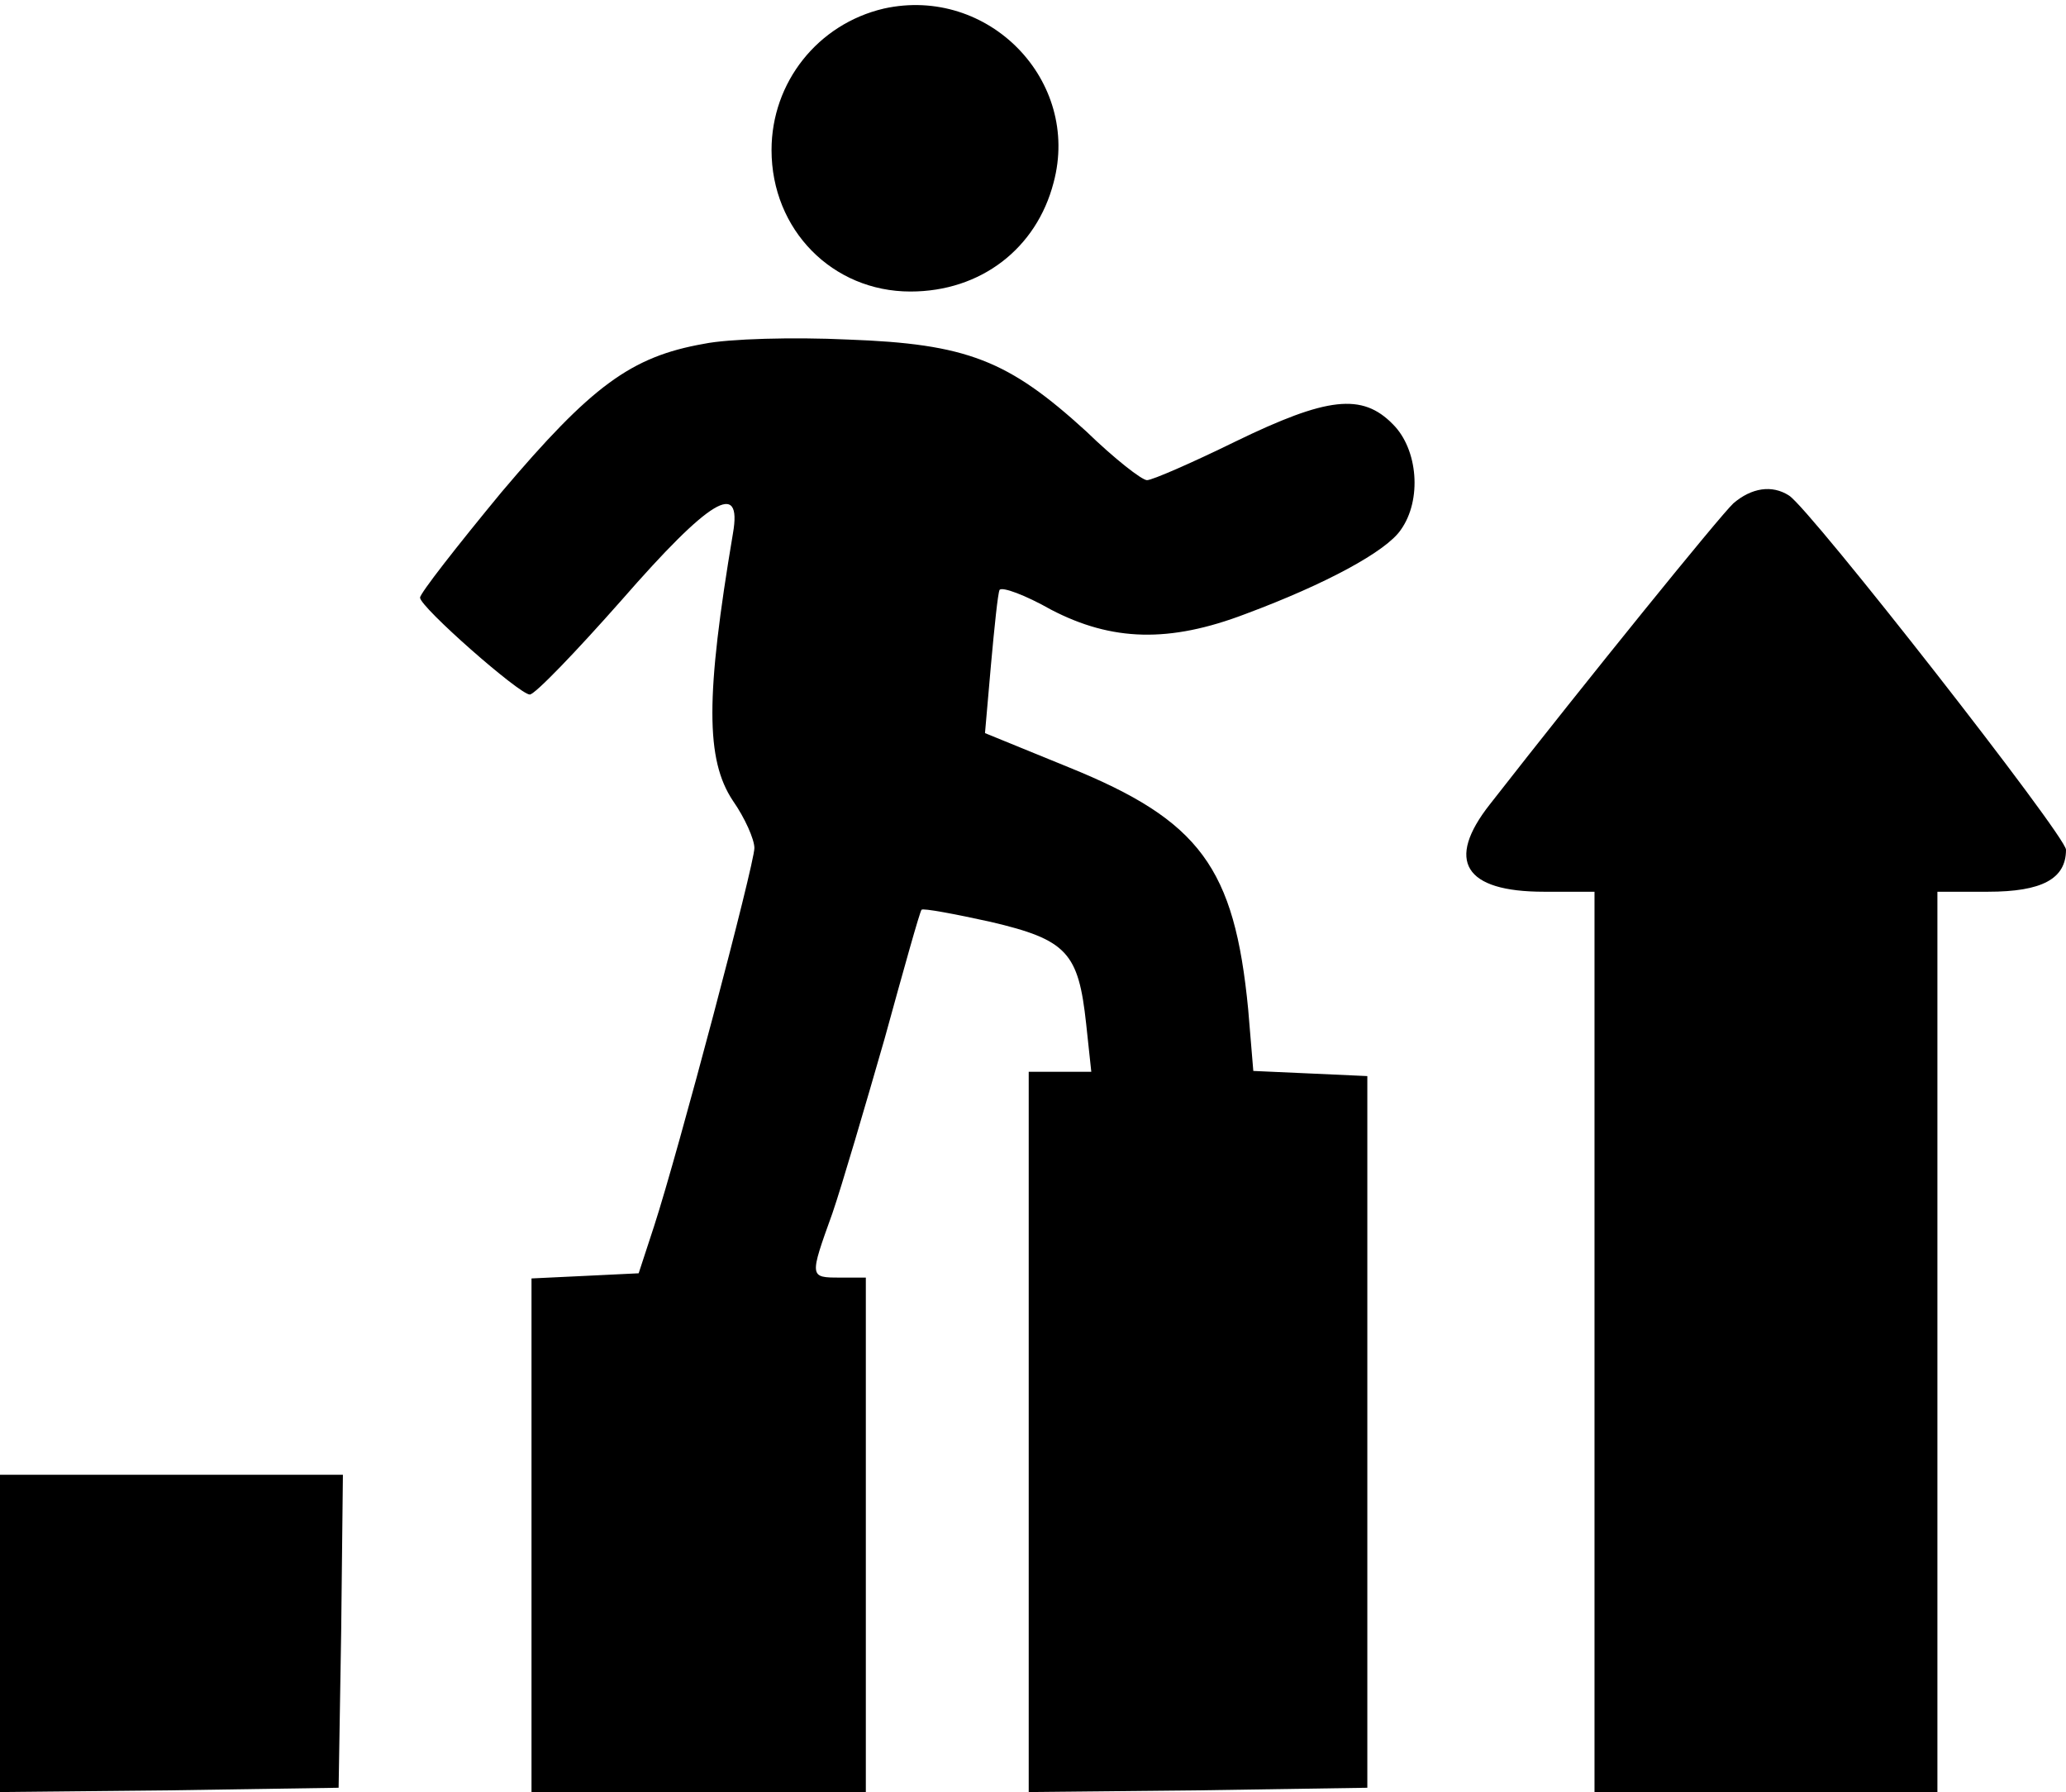
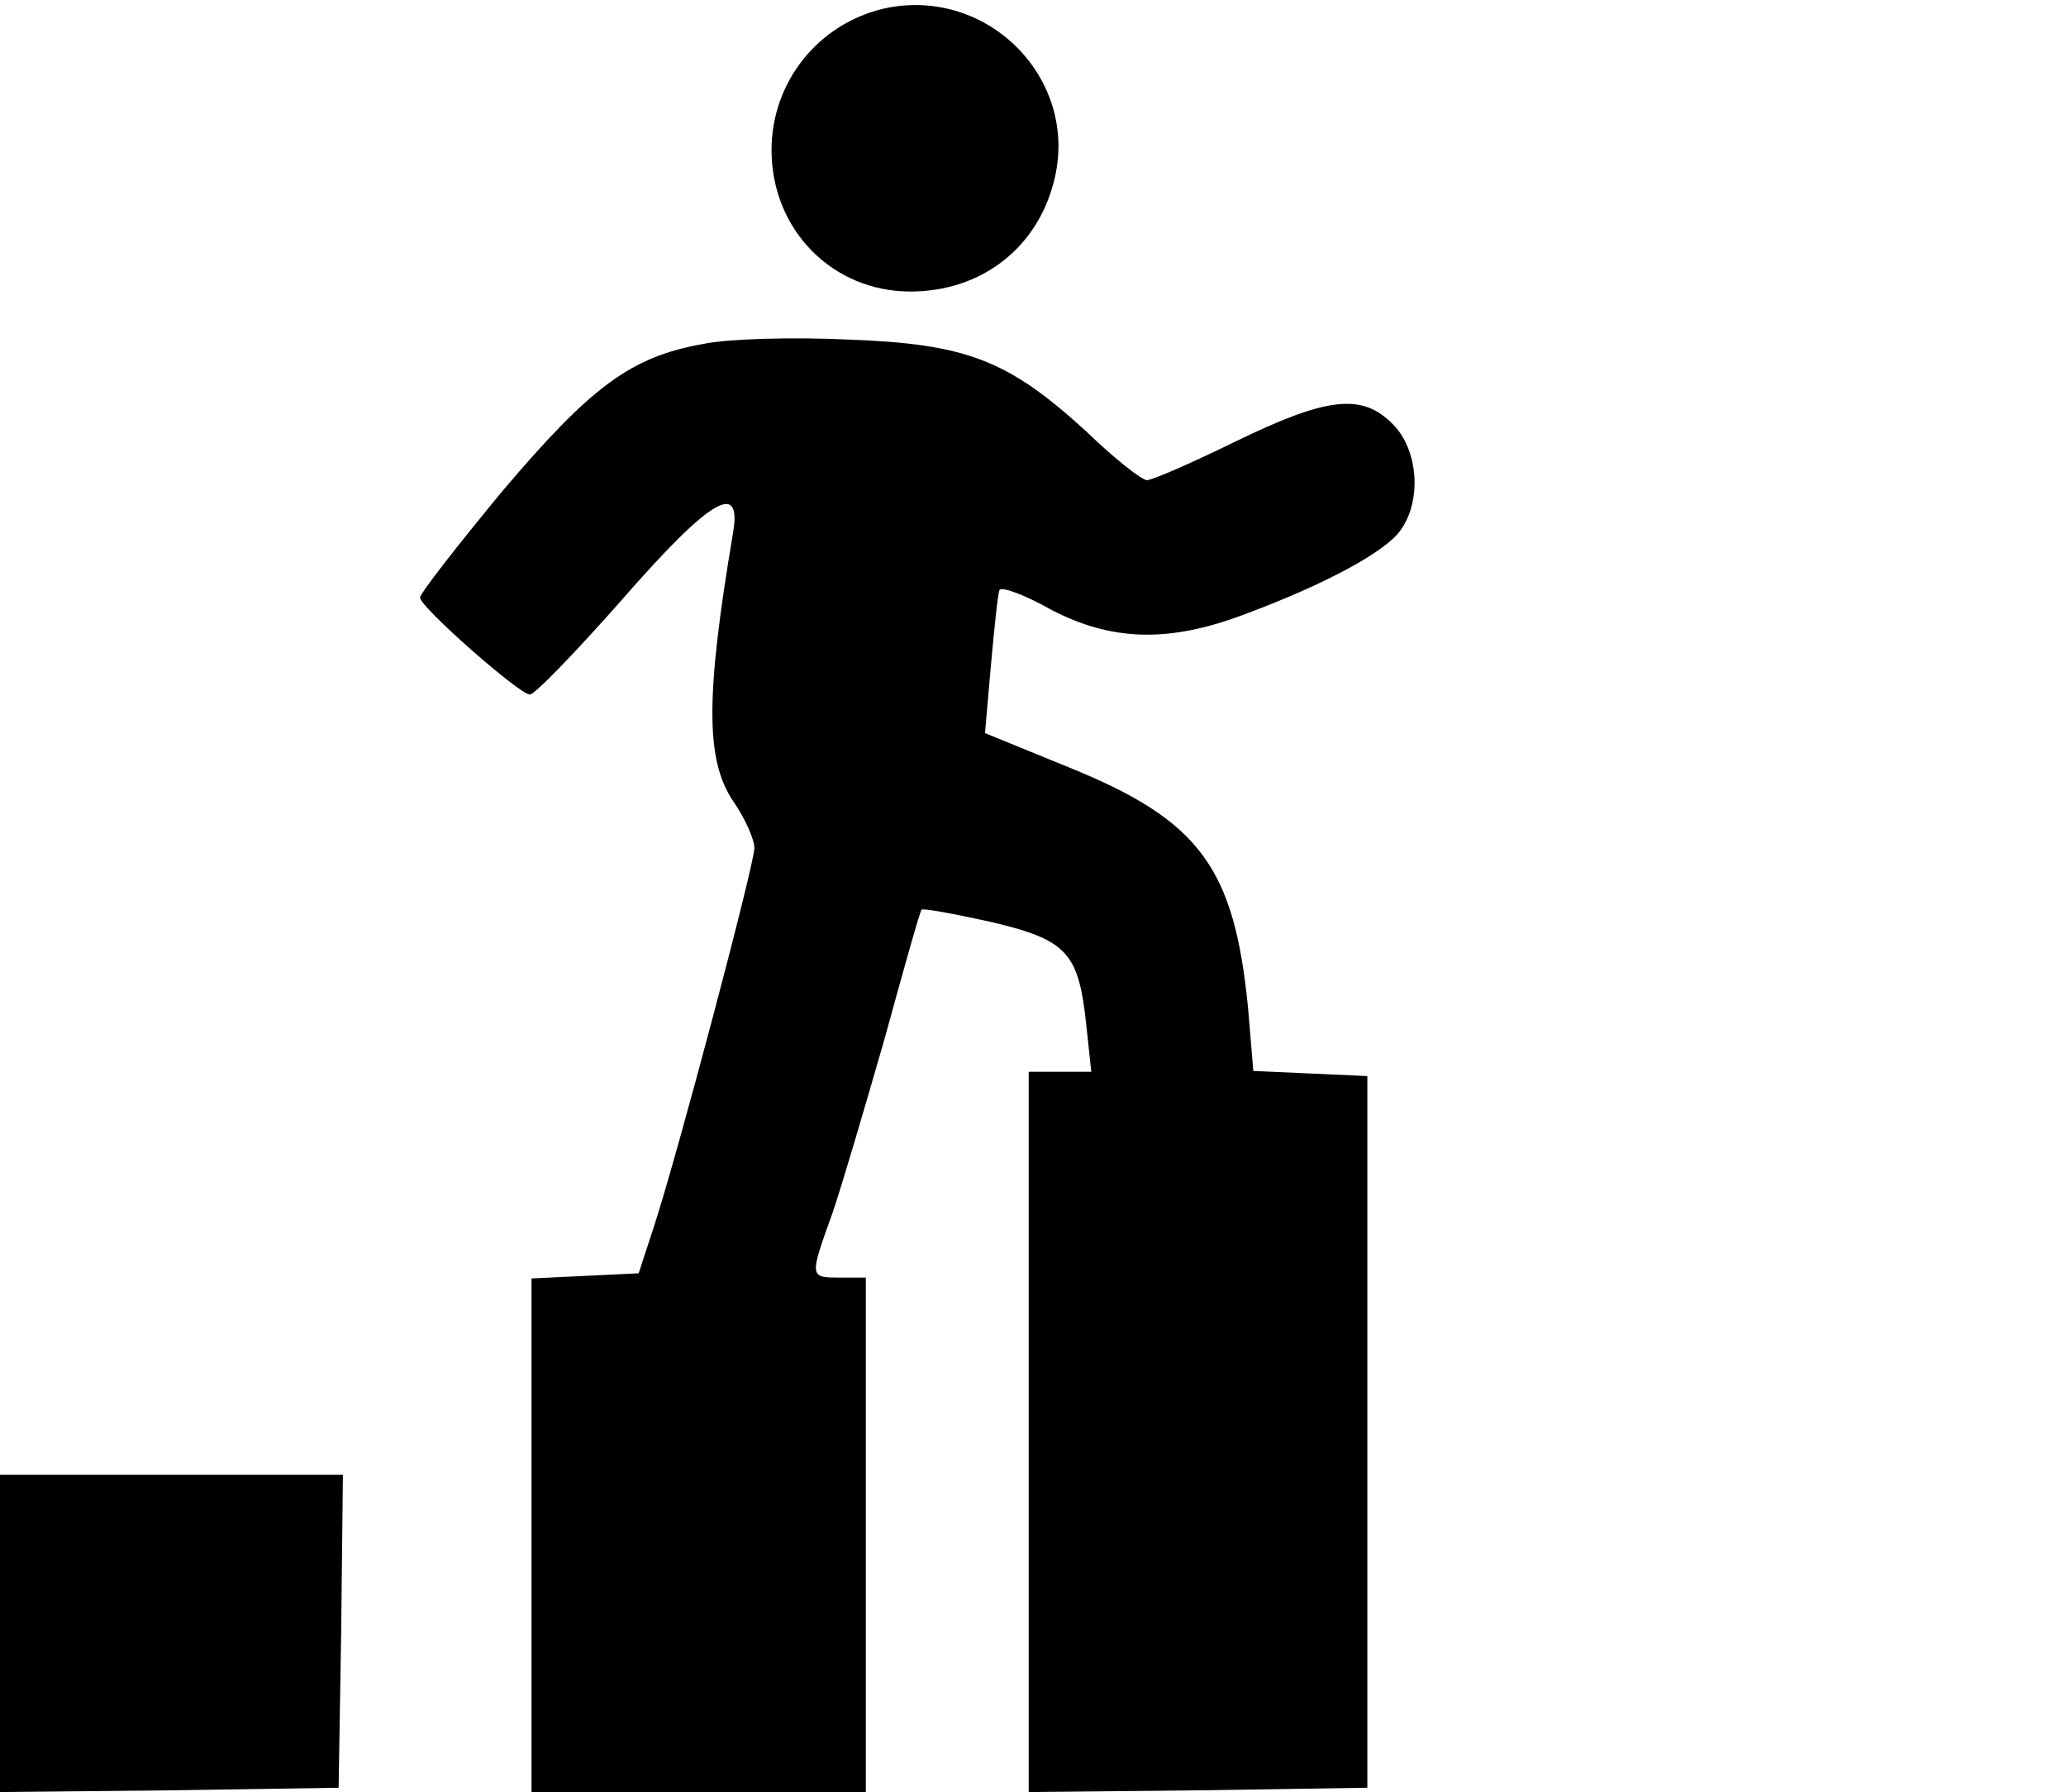
<svg xmlns="http://www.w3.org/2000/svg" version="1.0" width="241pt" height="209pt" viewBox="0 0 241 209" preserveAspectRatio="xMidYMid meet">
  <g transform="translate(0,209) scale(0.1,-0.1)" fill="#000000" stroke="none">
    <path d="M1031 2080 c-77 -18 -131 -86 -131 -165 0 -93 71 -165 162 -165 82 0 147 50 167 127 32 119 -76 230 -198 203z" />
    <path d="M821 1689 c-85 -15 -131 -49 -236 -173 -52 -63 -95 -118 -95 -123 0 -11 116 -113 128 -113 6 0 54 50 107 110 103 118 141 141 130 78 -32 -190 -32 -264 0 -312 14 -20 25 -45 25 -55 0 -19 -89 -355 -117 -441 l-18 -55 -62 -3 -63 -3 0 -299 0 -300 195 0 195 0 0 300 0 300 -30 0 c-36 0 -36 0 -9 75 11 32 38 124 61 204 22 80 41 148 43 150 2 2 39 -5 80 -14 90 -21 103 -36 112 -119 l6 -56 -37 0 -36 0 0 -420 0 -420 198 2 197 3 0 415 0 415 -66 3 -67 3 -6 72 c-16 165 -56 220 -209 282 l-98 40 7 80 c4 44 8 83 10 87 3 4 30 -6 60 -23 71 -37 138 -39 227 -5 94 35 164 73 181 98 25 35 20 94 -9 123 -36 37 -77 32 -184 -20 -51 -25 -97 -45 -103 -45 -6 0 -38 25 -71 57 -91 83 -139 102 -278 107 -63 3 -139 1 -168 -5z" />
-     <path d="M2022 1503 c-16 -15 -170 -205 -284 -351 -52 -66 -30 -102 63 -102 l59 0 0 -525 0 -525 200 0 200 0 0 525 0 525 59 0 c63 0 91 15 91 49 0 16 -298 397 -323 413 -20 13 -44 9 -65 -9z" />
    <path d="M0 185 l0 -185 198 2 197 3 3 183 2 182 -200 0 -200 0 0 -185z" />
  </g>
</svg>